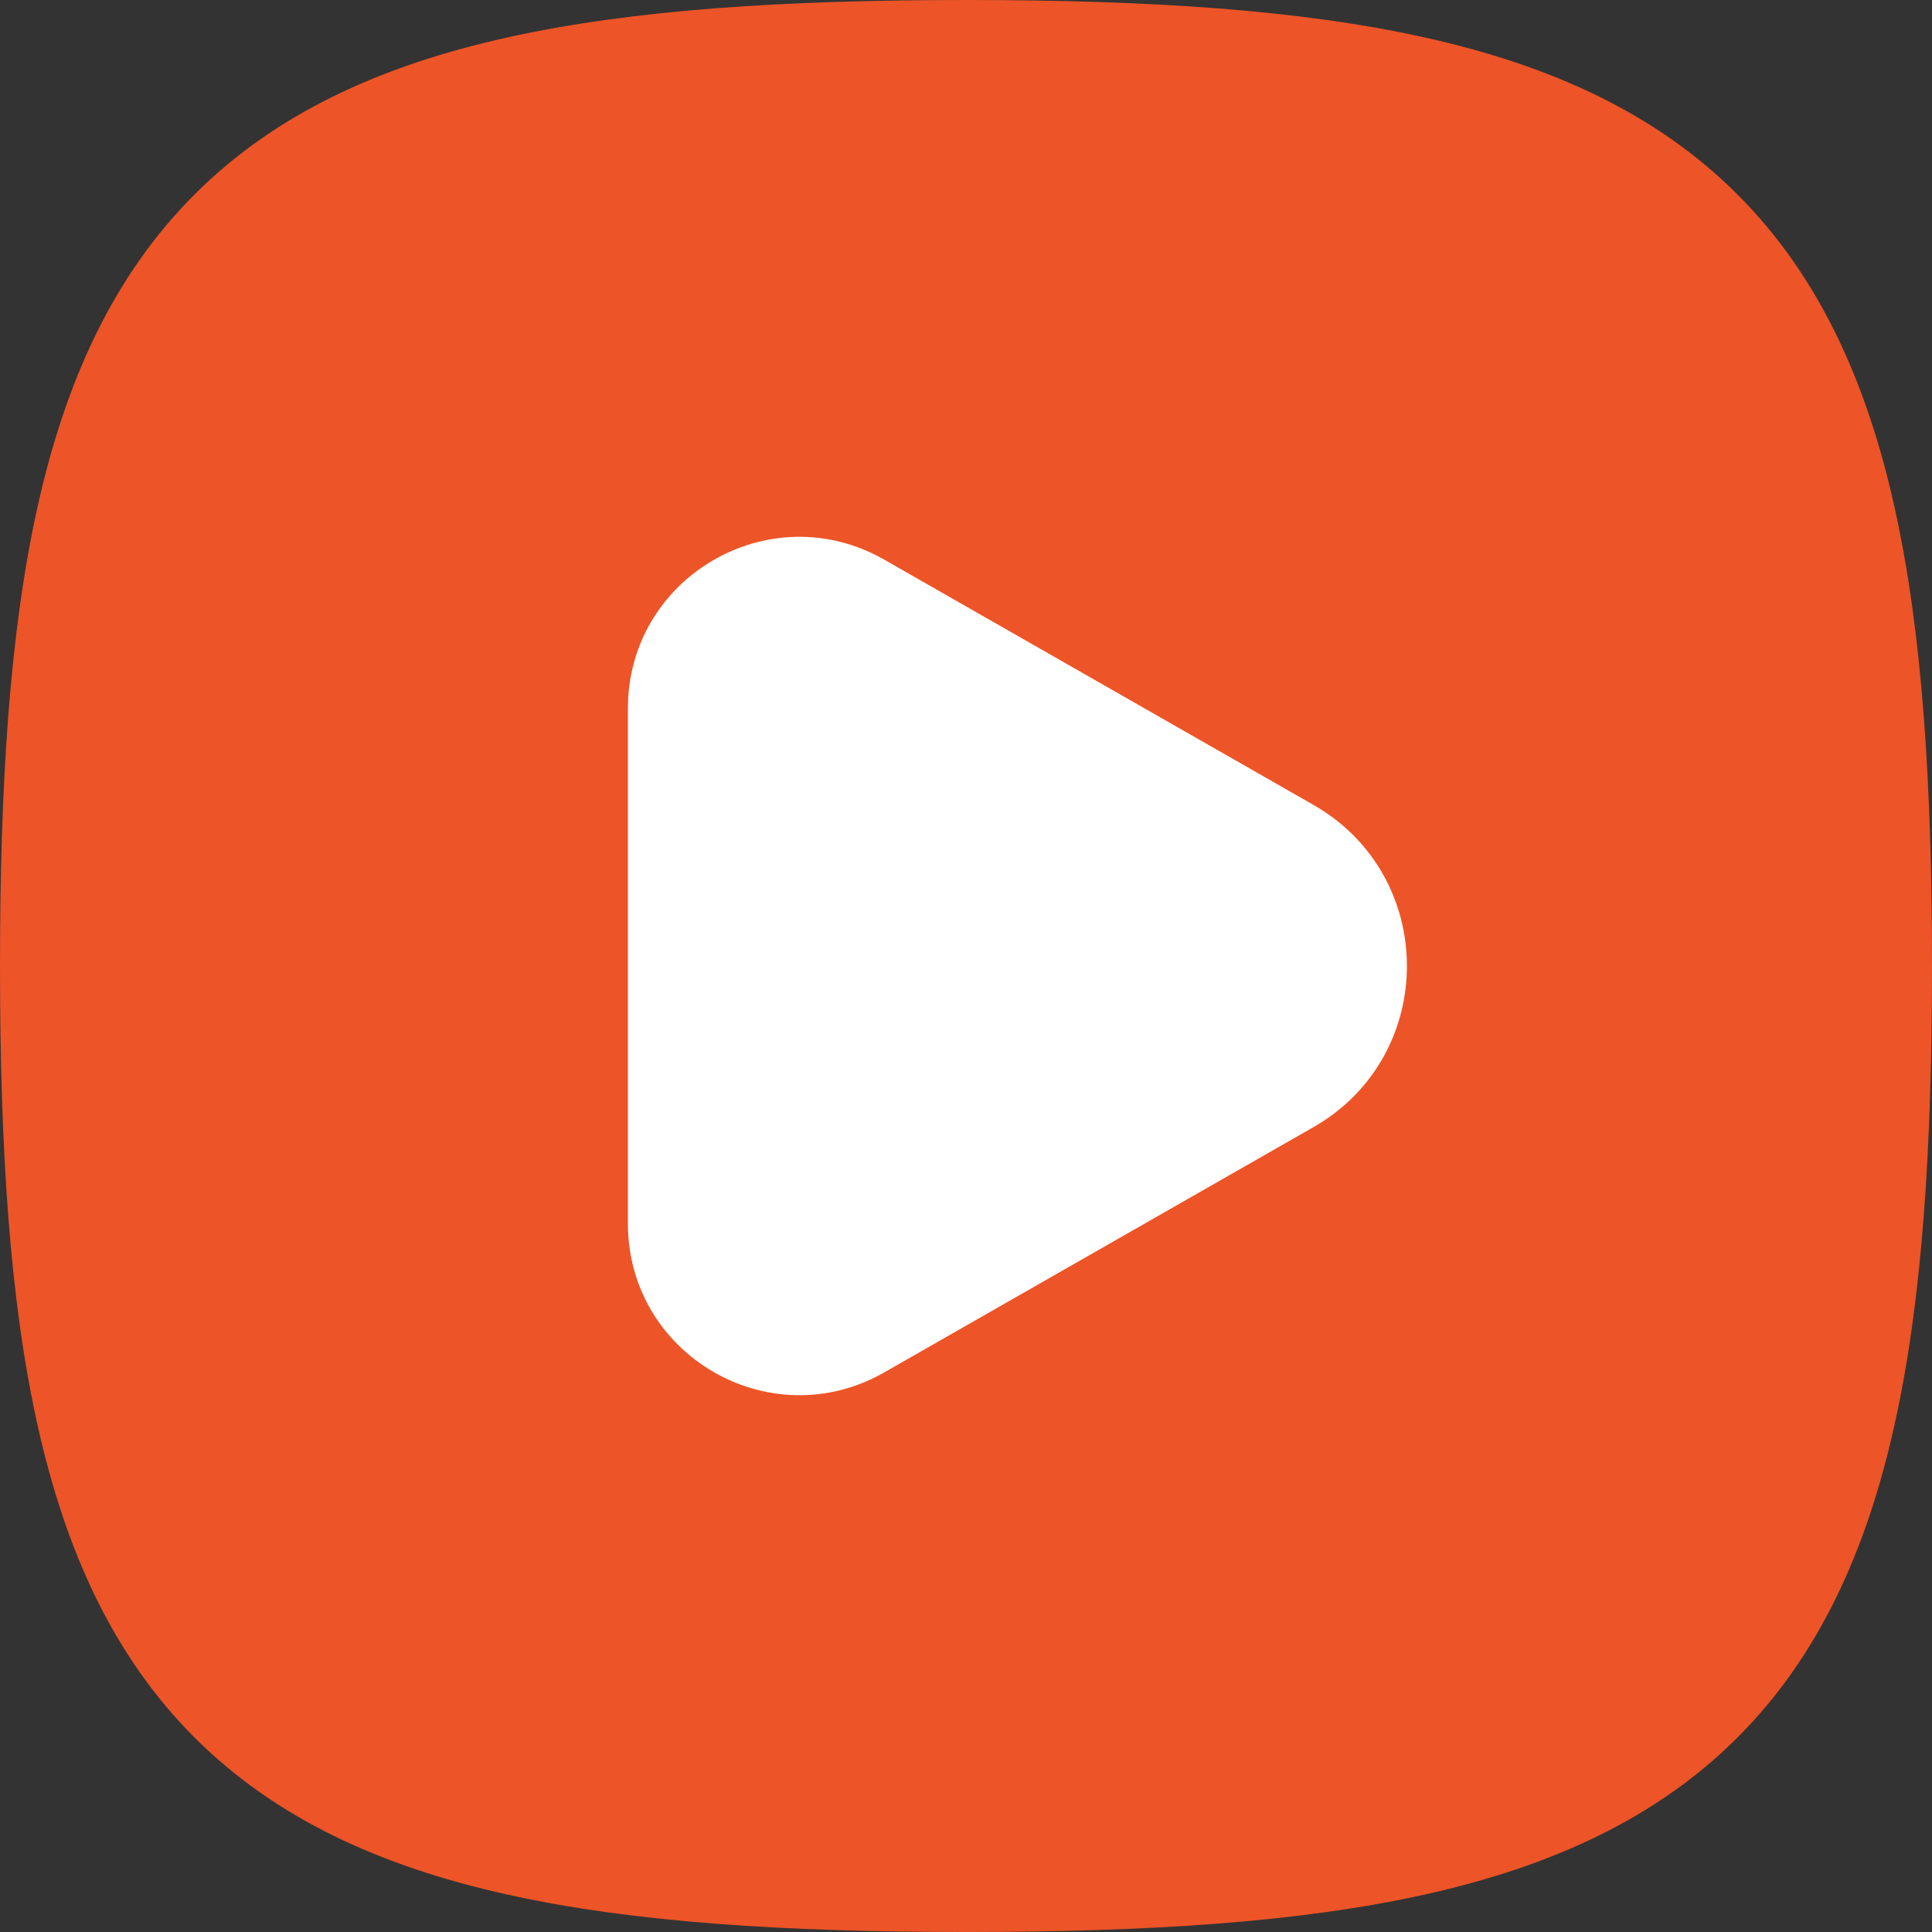
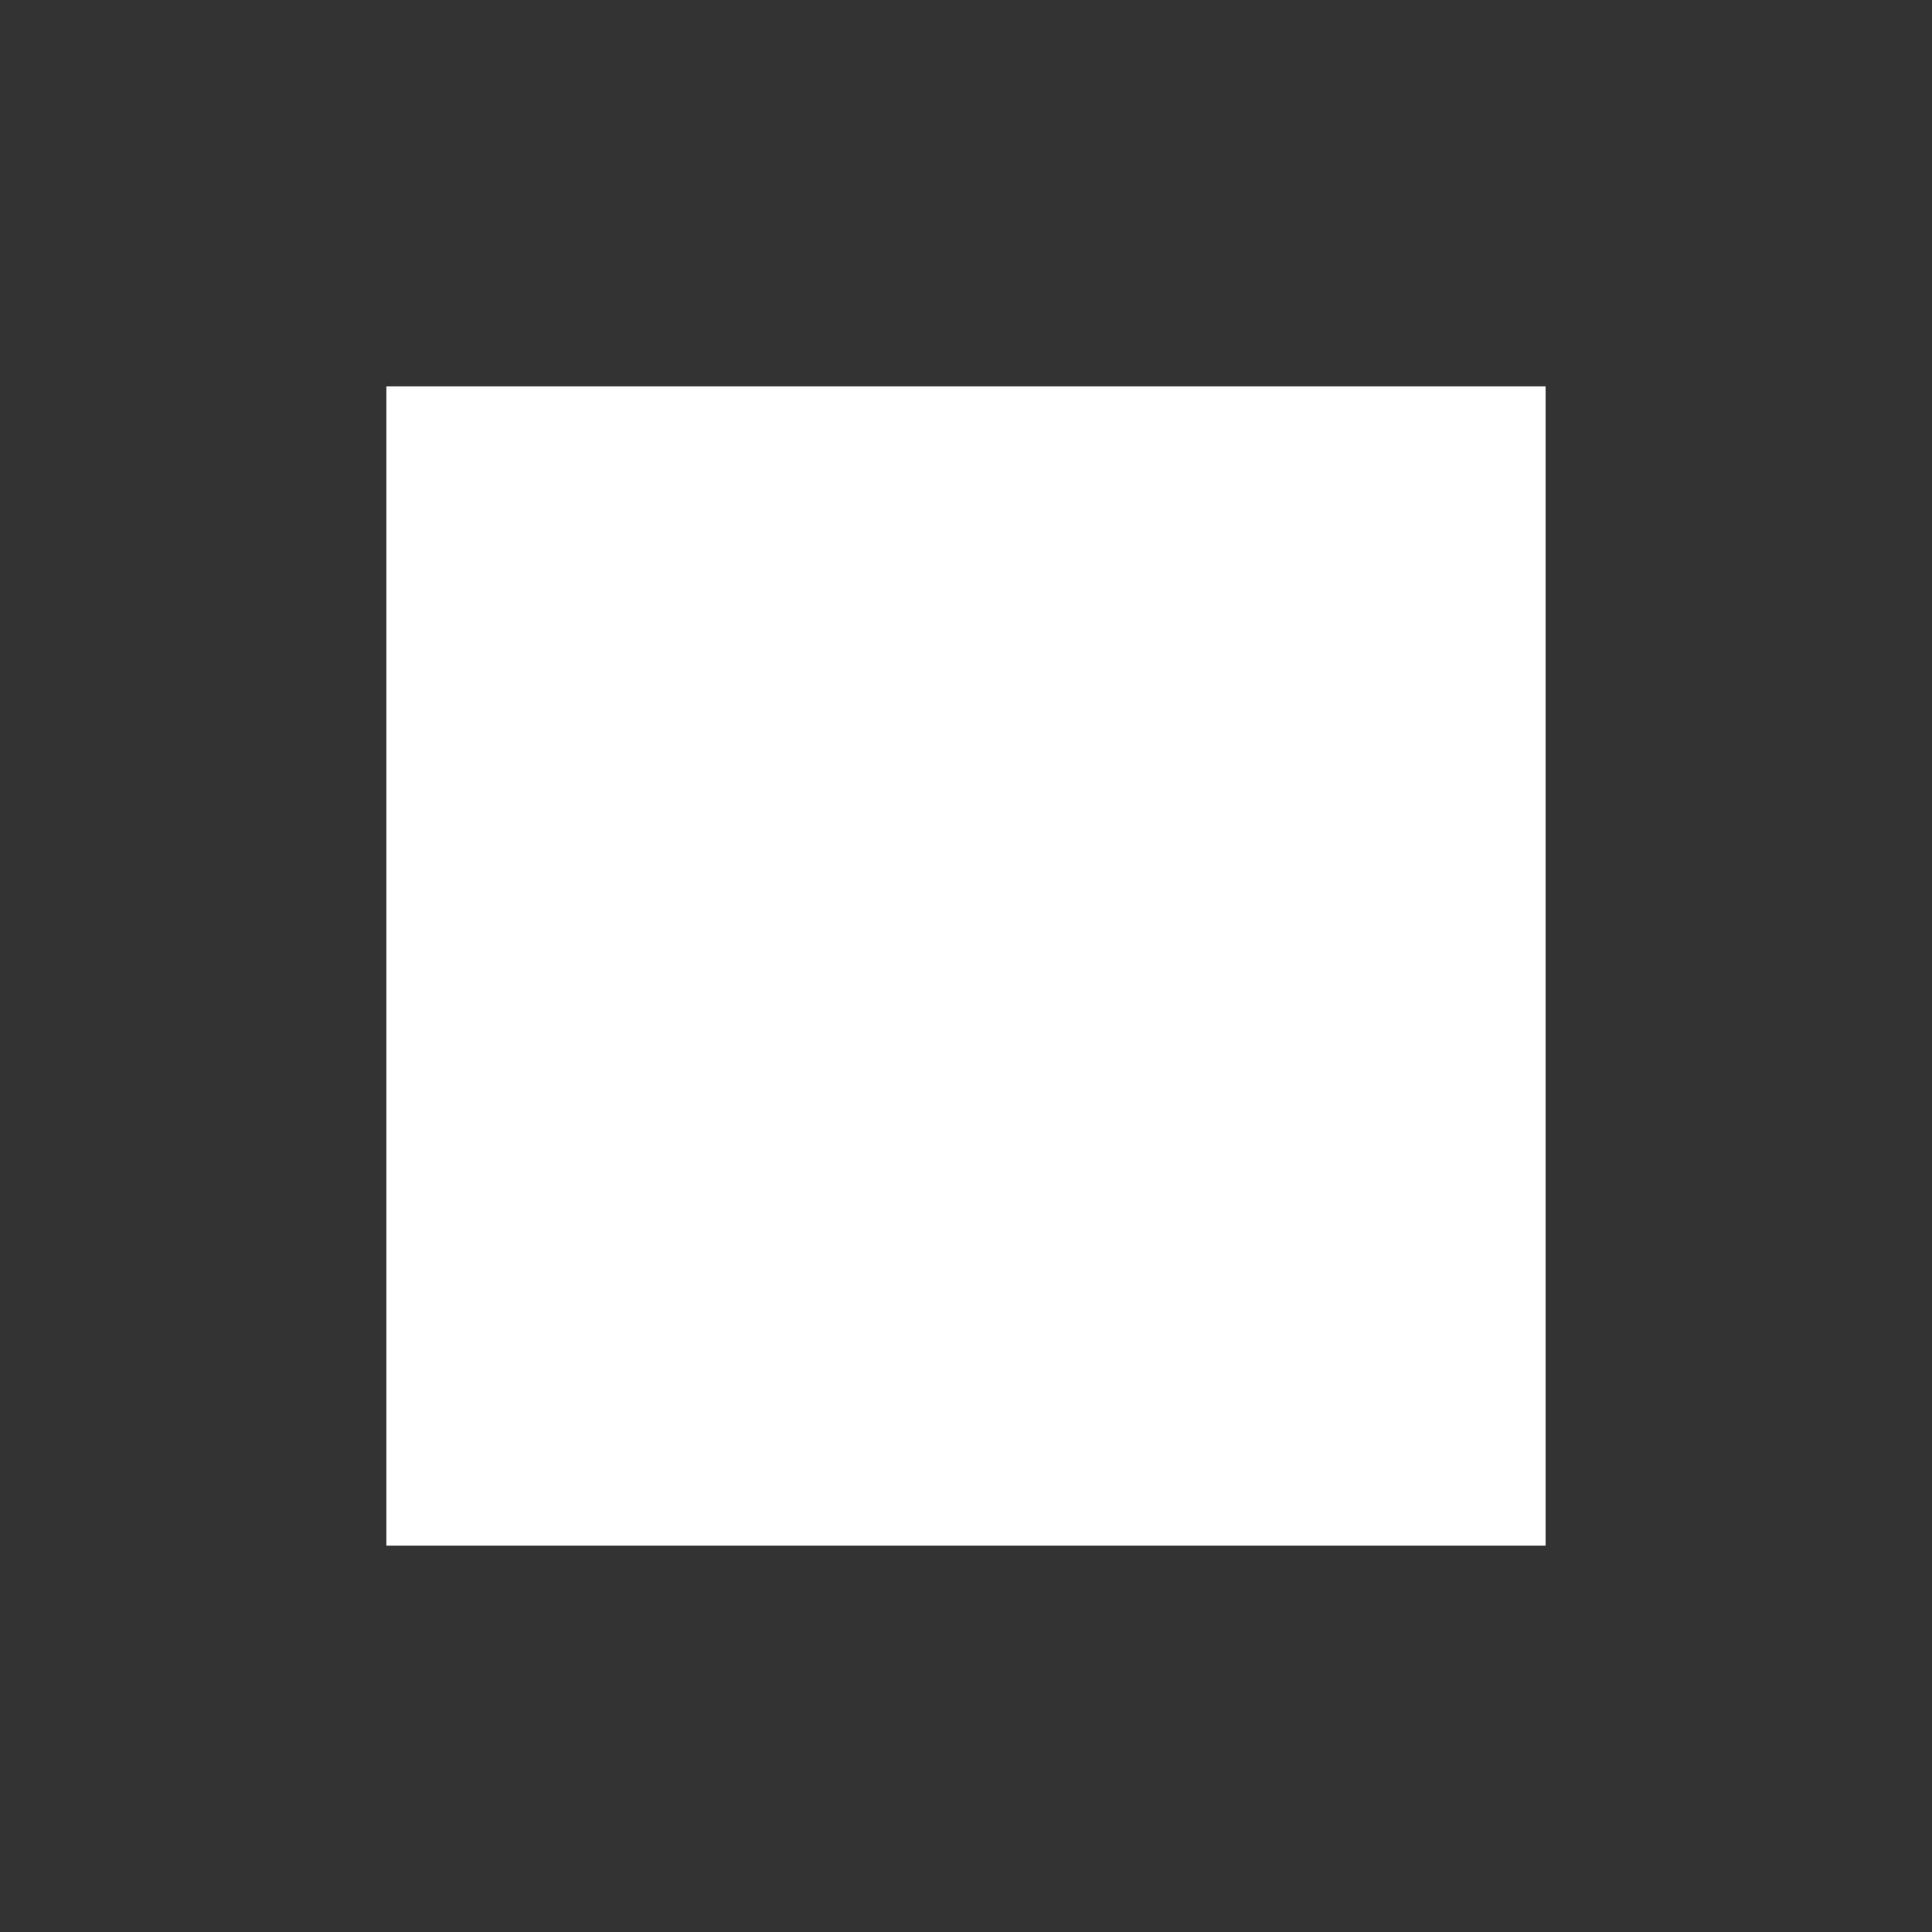
<svg xmlns="http://www.w3.org/2000/svg" width="40" height="40" viewBox="0 0 40 40" fill="none">
  <rect x="0" y="0" width="40" height="40" fill="#333333" stroke="none" />
  <rect x="8" y="8" width="24" height="24" fill="white" />
-   <path fill-rule="evenodd" clip-rule="evenodd" d="M10.5 0.776C13.098 0.198 16.249 0 20 0C23.751 0 26.902 0.198 29.5 0.776C32.12 1.358 34.298 2.352 35.973 4.027C37.648 5.702 38.642 7.88 39.224 10.5C39.802 13.098 40 16.249 40 20C40 23.751 39.802 26.902 39.224 29.5C38.642 32.12 37.648 34.298 35.973 35.973C34.298 37.648 32.12 38.642 29.5 39.224C26.902 39.802 23.751 40 20 40C16.249 40 13.098 39.802 10.5 39.224C7.88 38.642 5.702 37.648 4.027 35.973C2.352 34.298 1.358 32.12 0.776 29.5C0.198 26.902 0 23.751 0 20C0 16.249 0.198 13.098 0.776 10.5C1.358 7.88 2.352 5.702 4.027 4.027C5.702 2.352 7.88 1.358 10.5 0.776ZM27.193 16.664C29.774 18.139 29.774 21.861 27.193 23.337L18.308 28.414C15.943 29.765 13 28.057 13 25.333V14.667C13 11.943 15.943 10.235 18.308 11.587L27.193 16.664Z" fill="#ED5427" />
</svg>